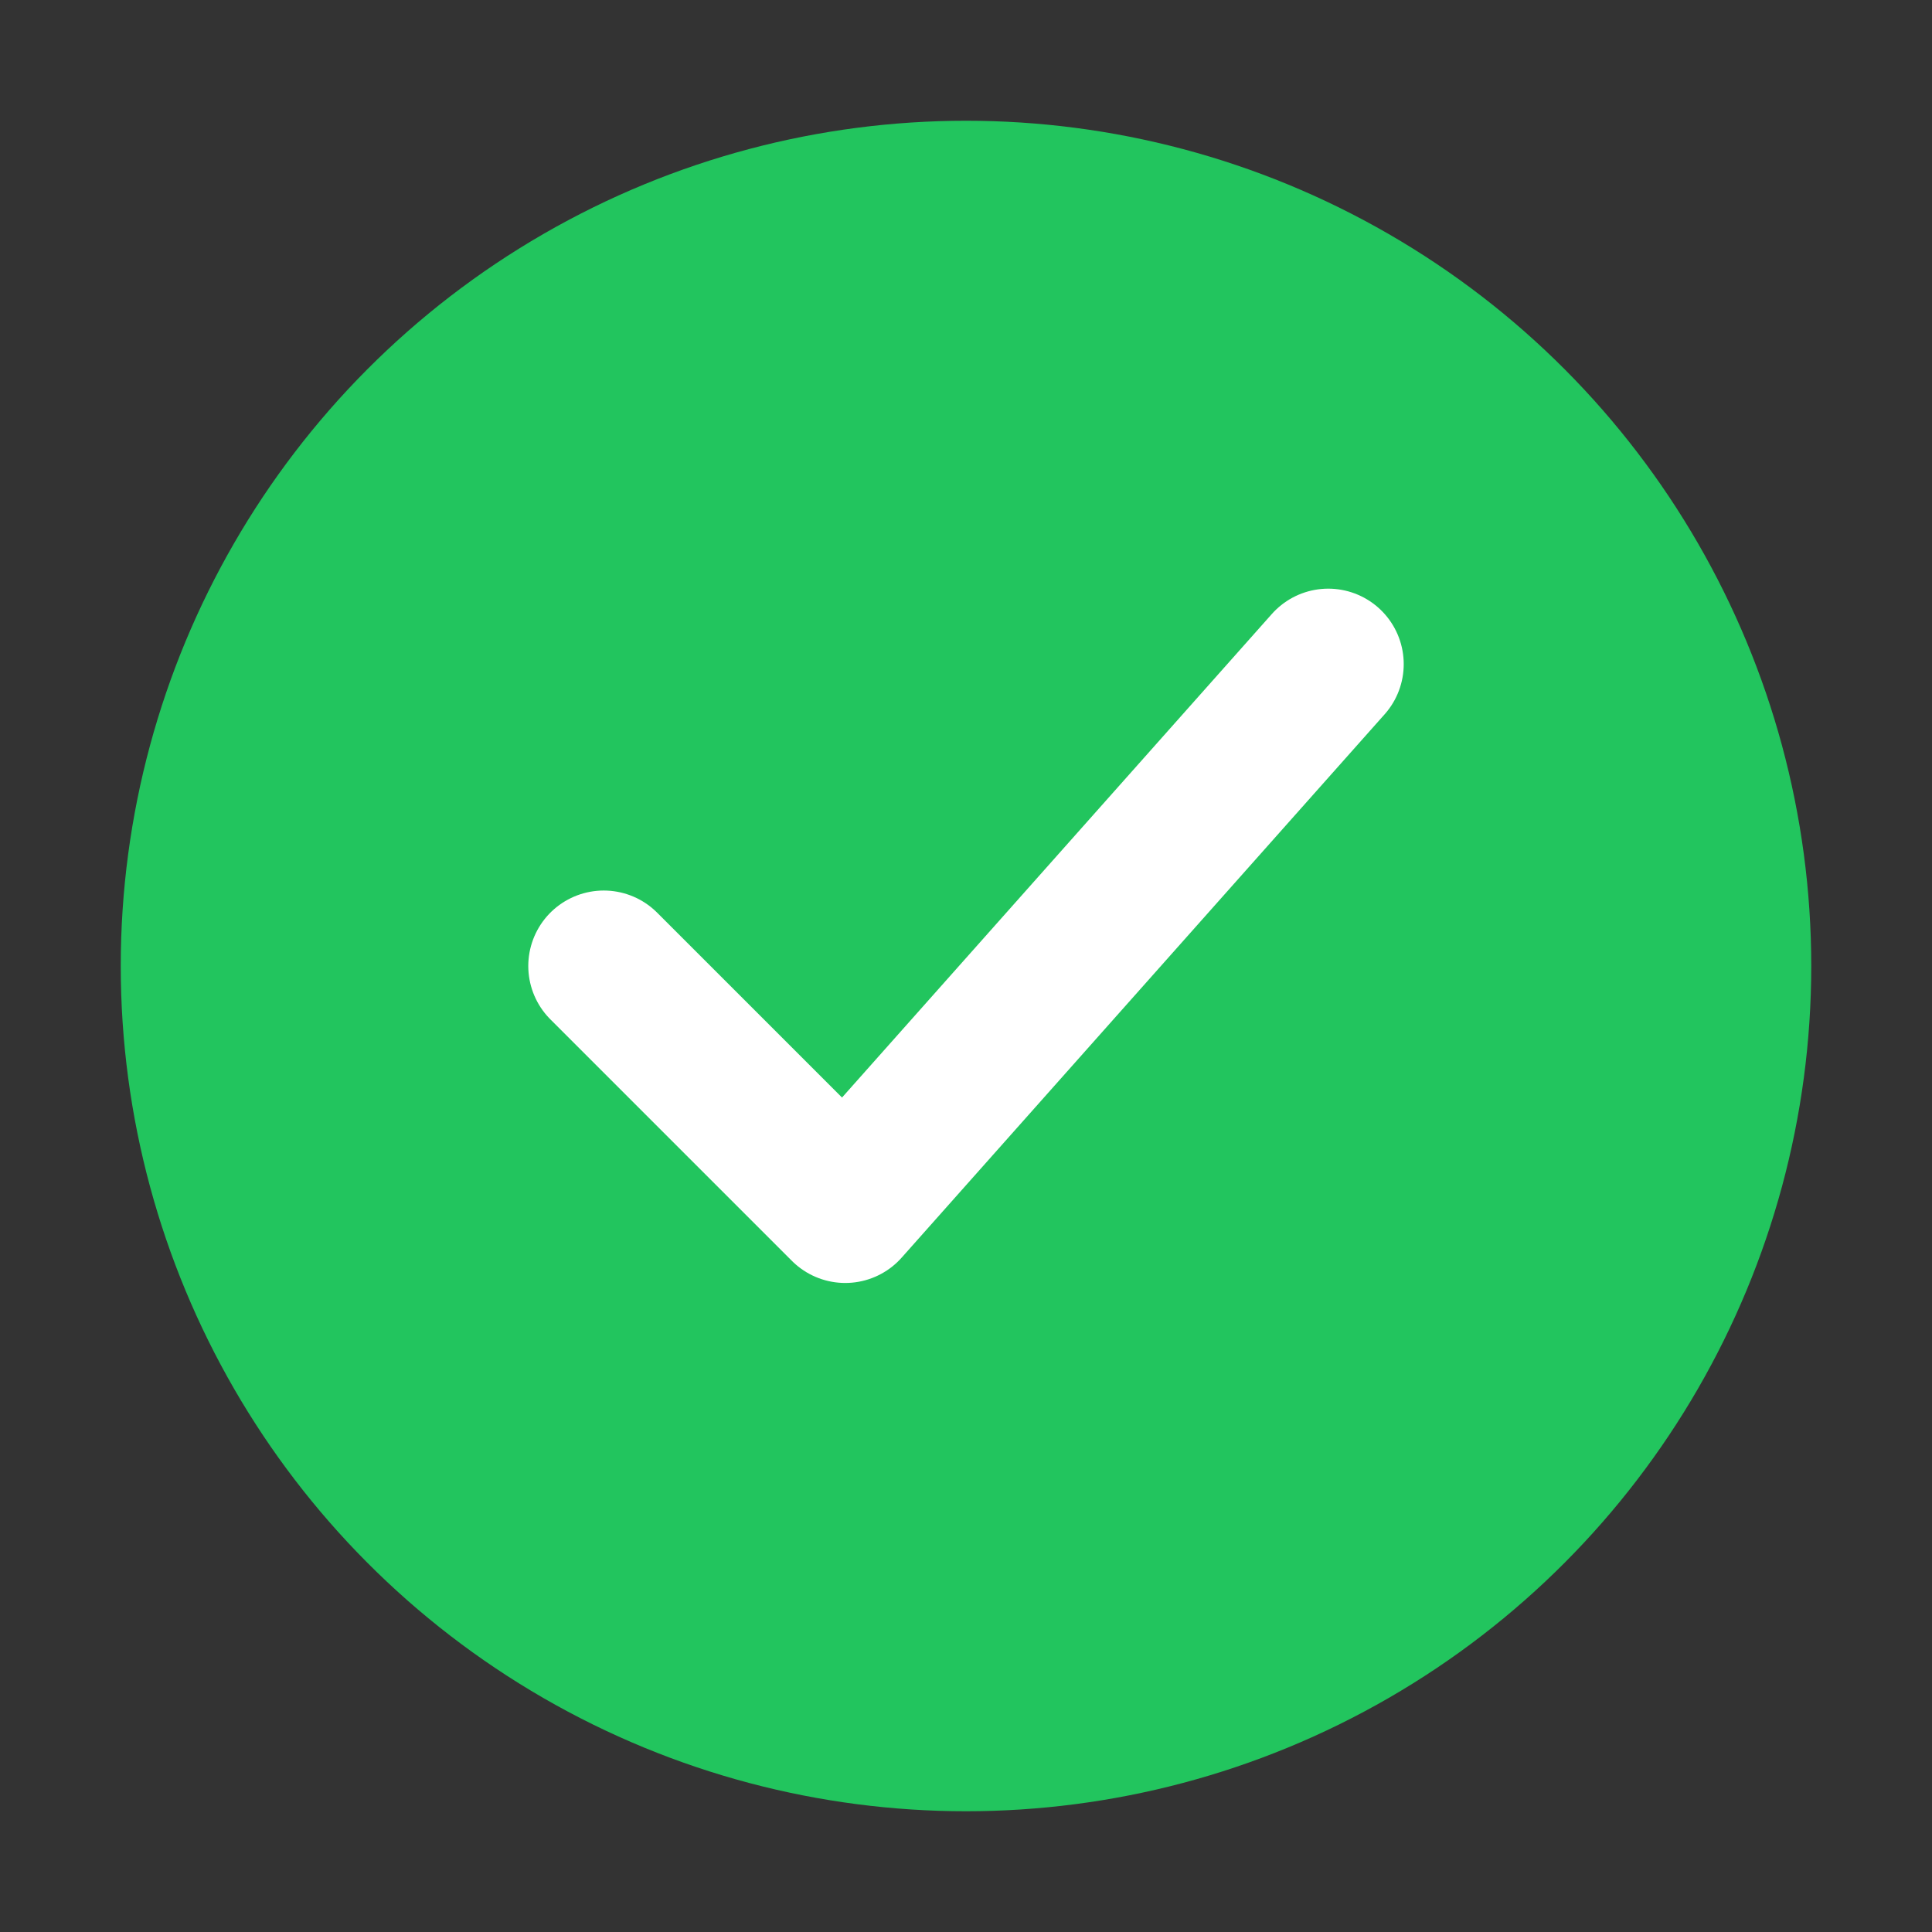
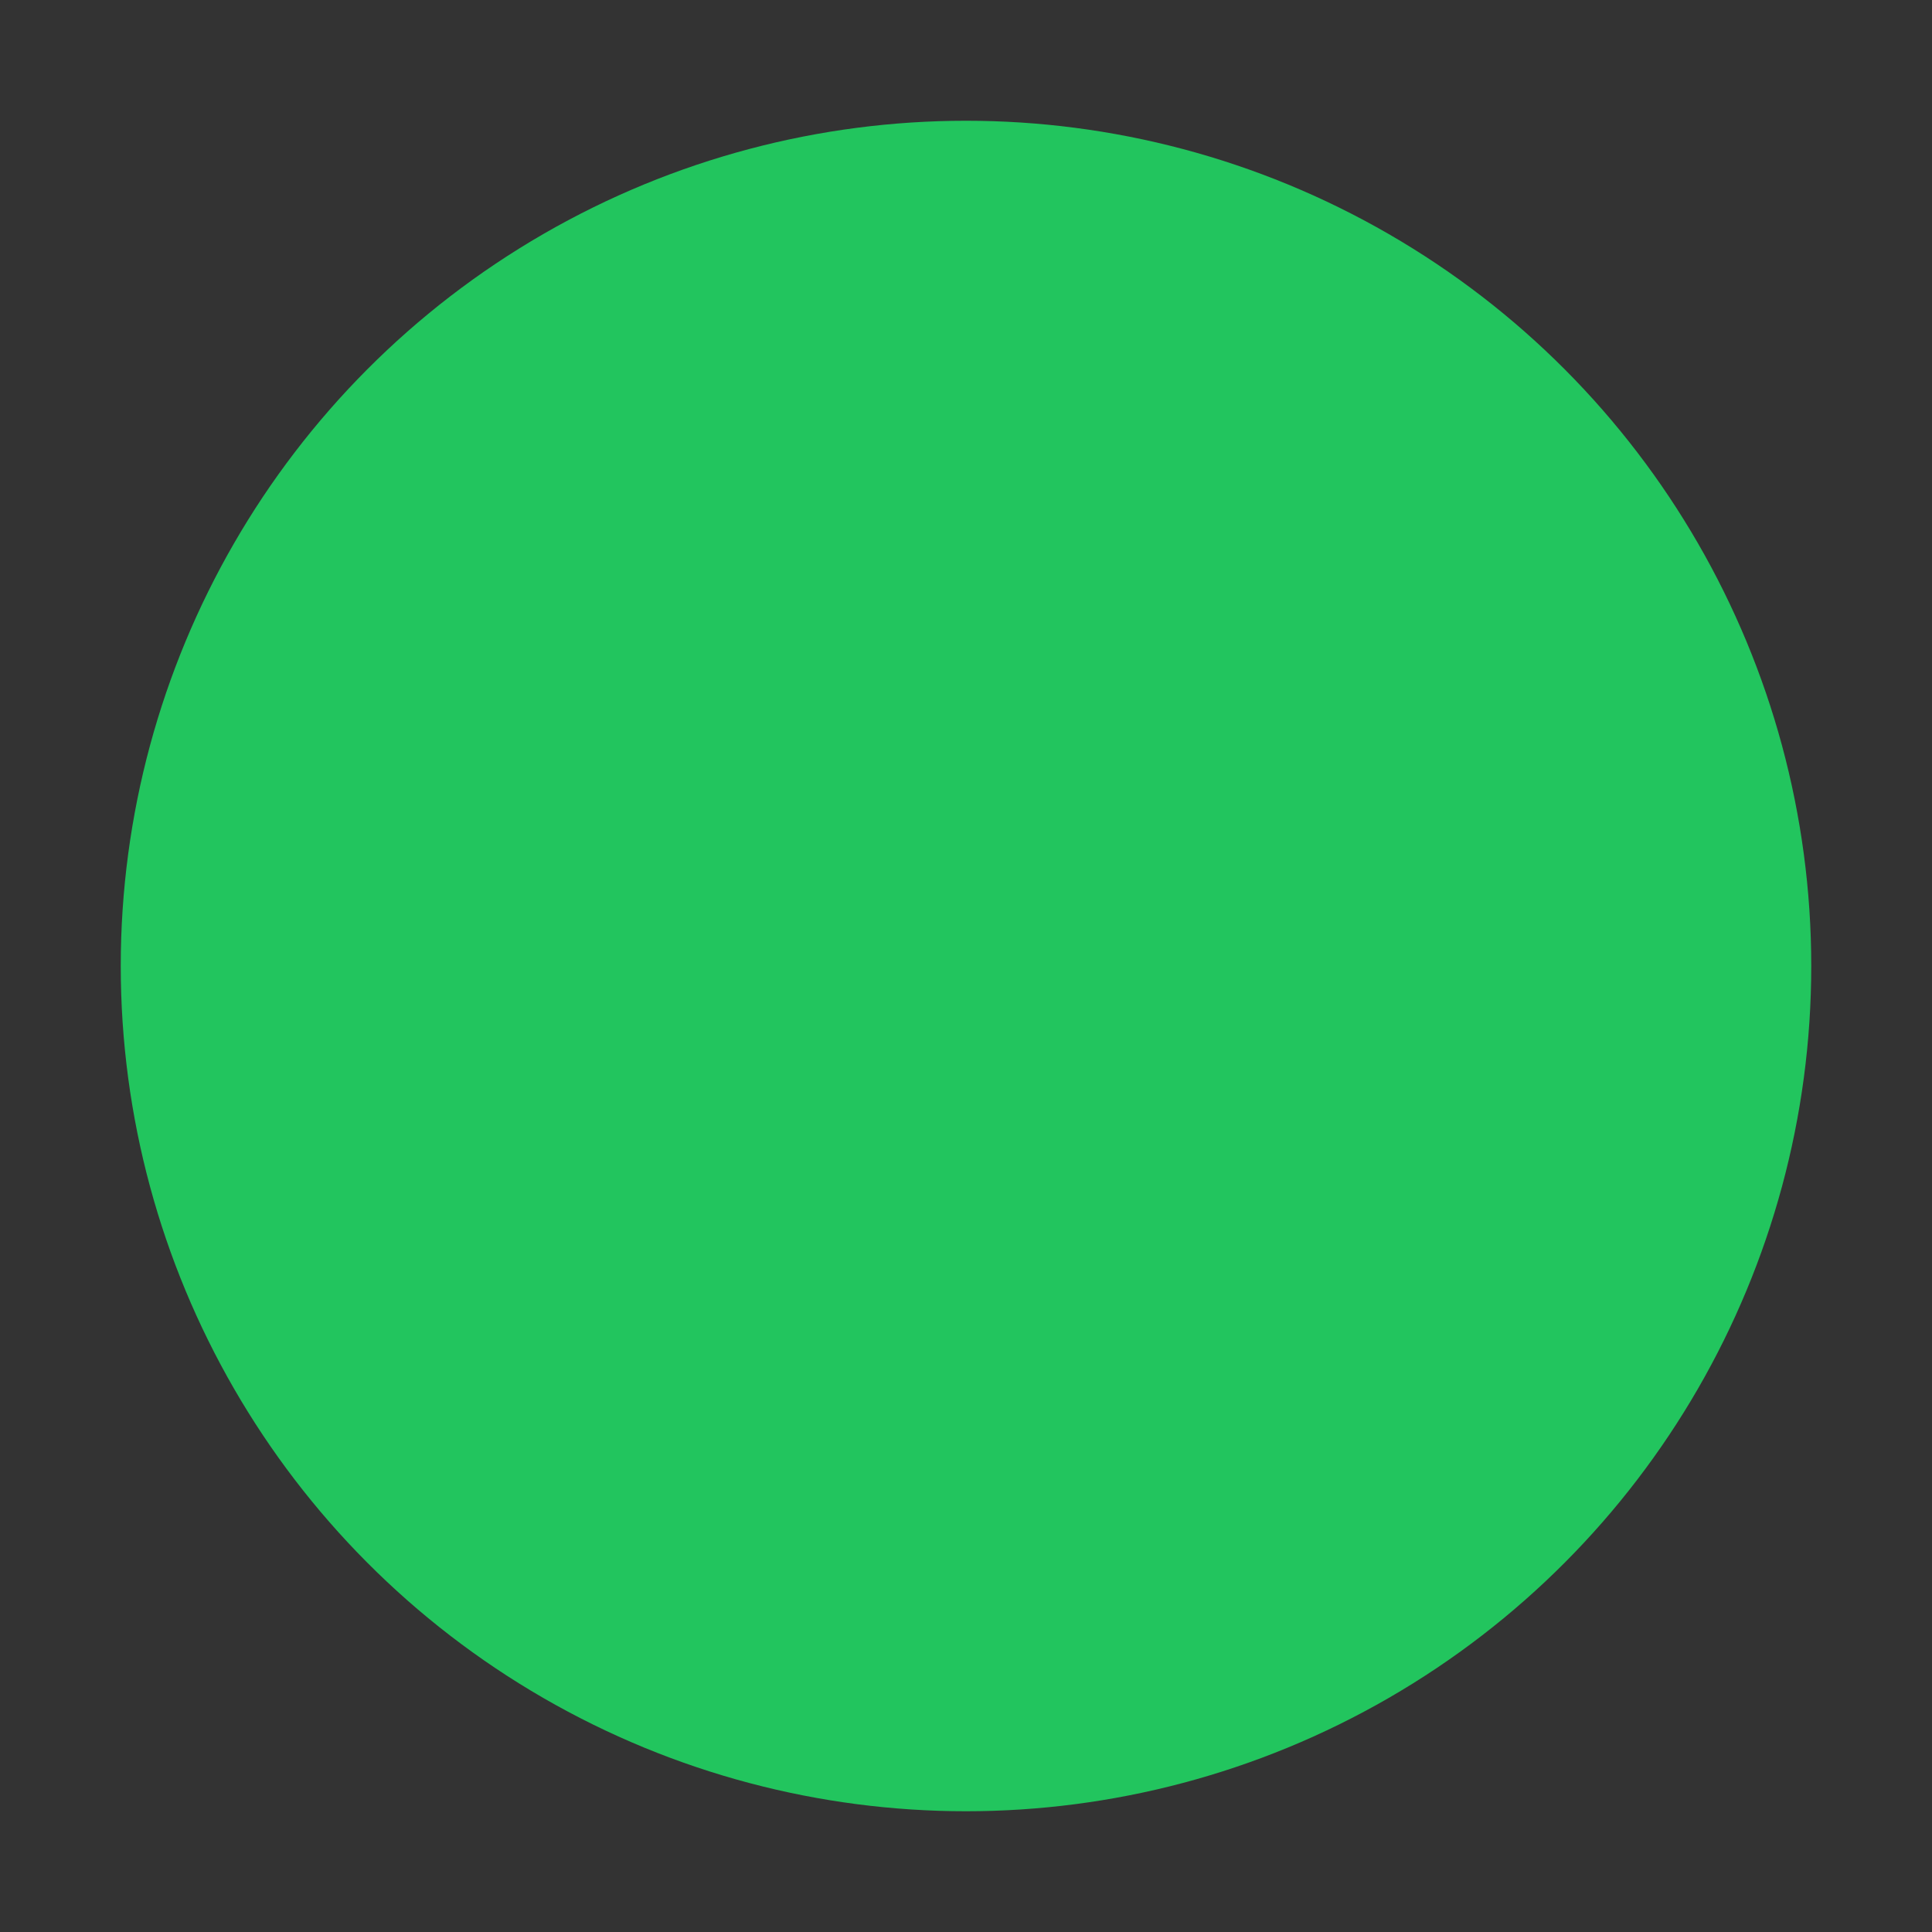
<svg xmlns="http://www.w3.org/2000/svg" width="28" height="28" viewBox="0 0 32 32" fill="none" style="flex-shrink: 0">
  <rect x="0" y="0" width="32" height="32" fill="#333333" stroke="none" />
  <circle cx="16" cy="16" r="14" fill="#22c55e" />
-   <path d="M10 16L14 20L22 11" stroke="white" stroke-width="2.5" stroke-linecap="round" stroke-linejoin="round" />
</svg>